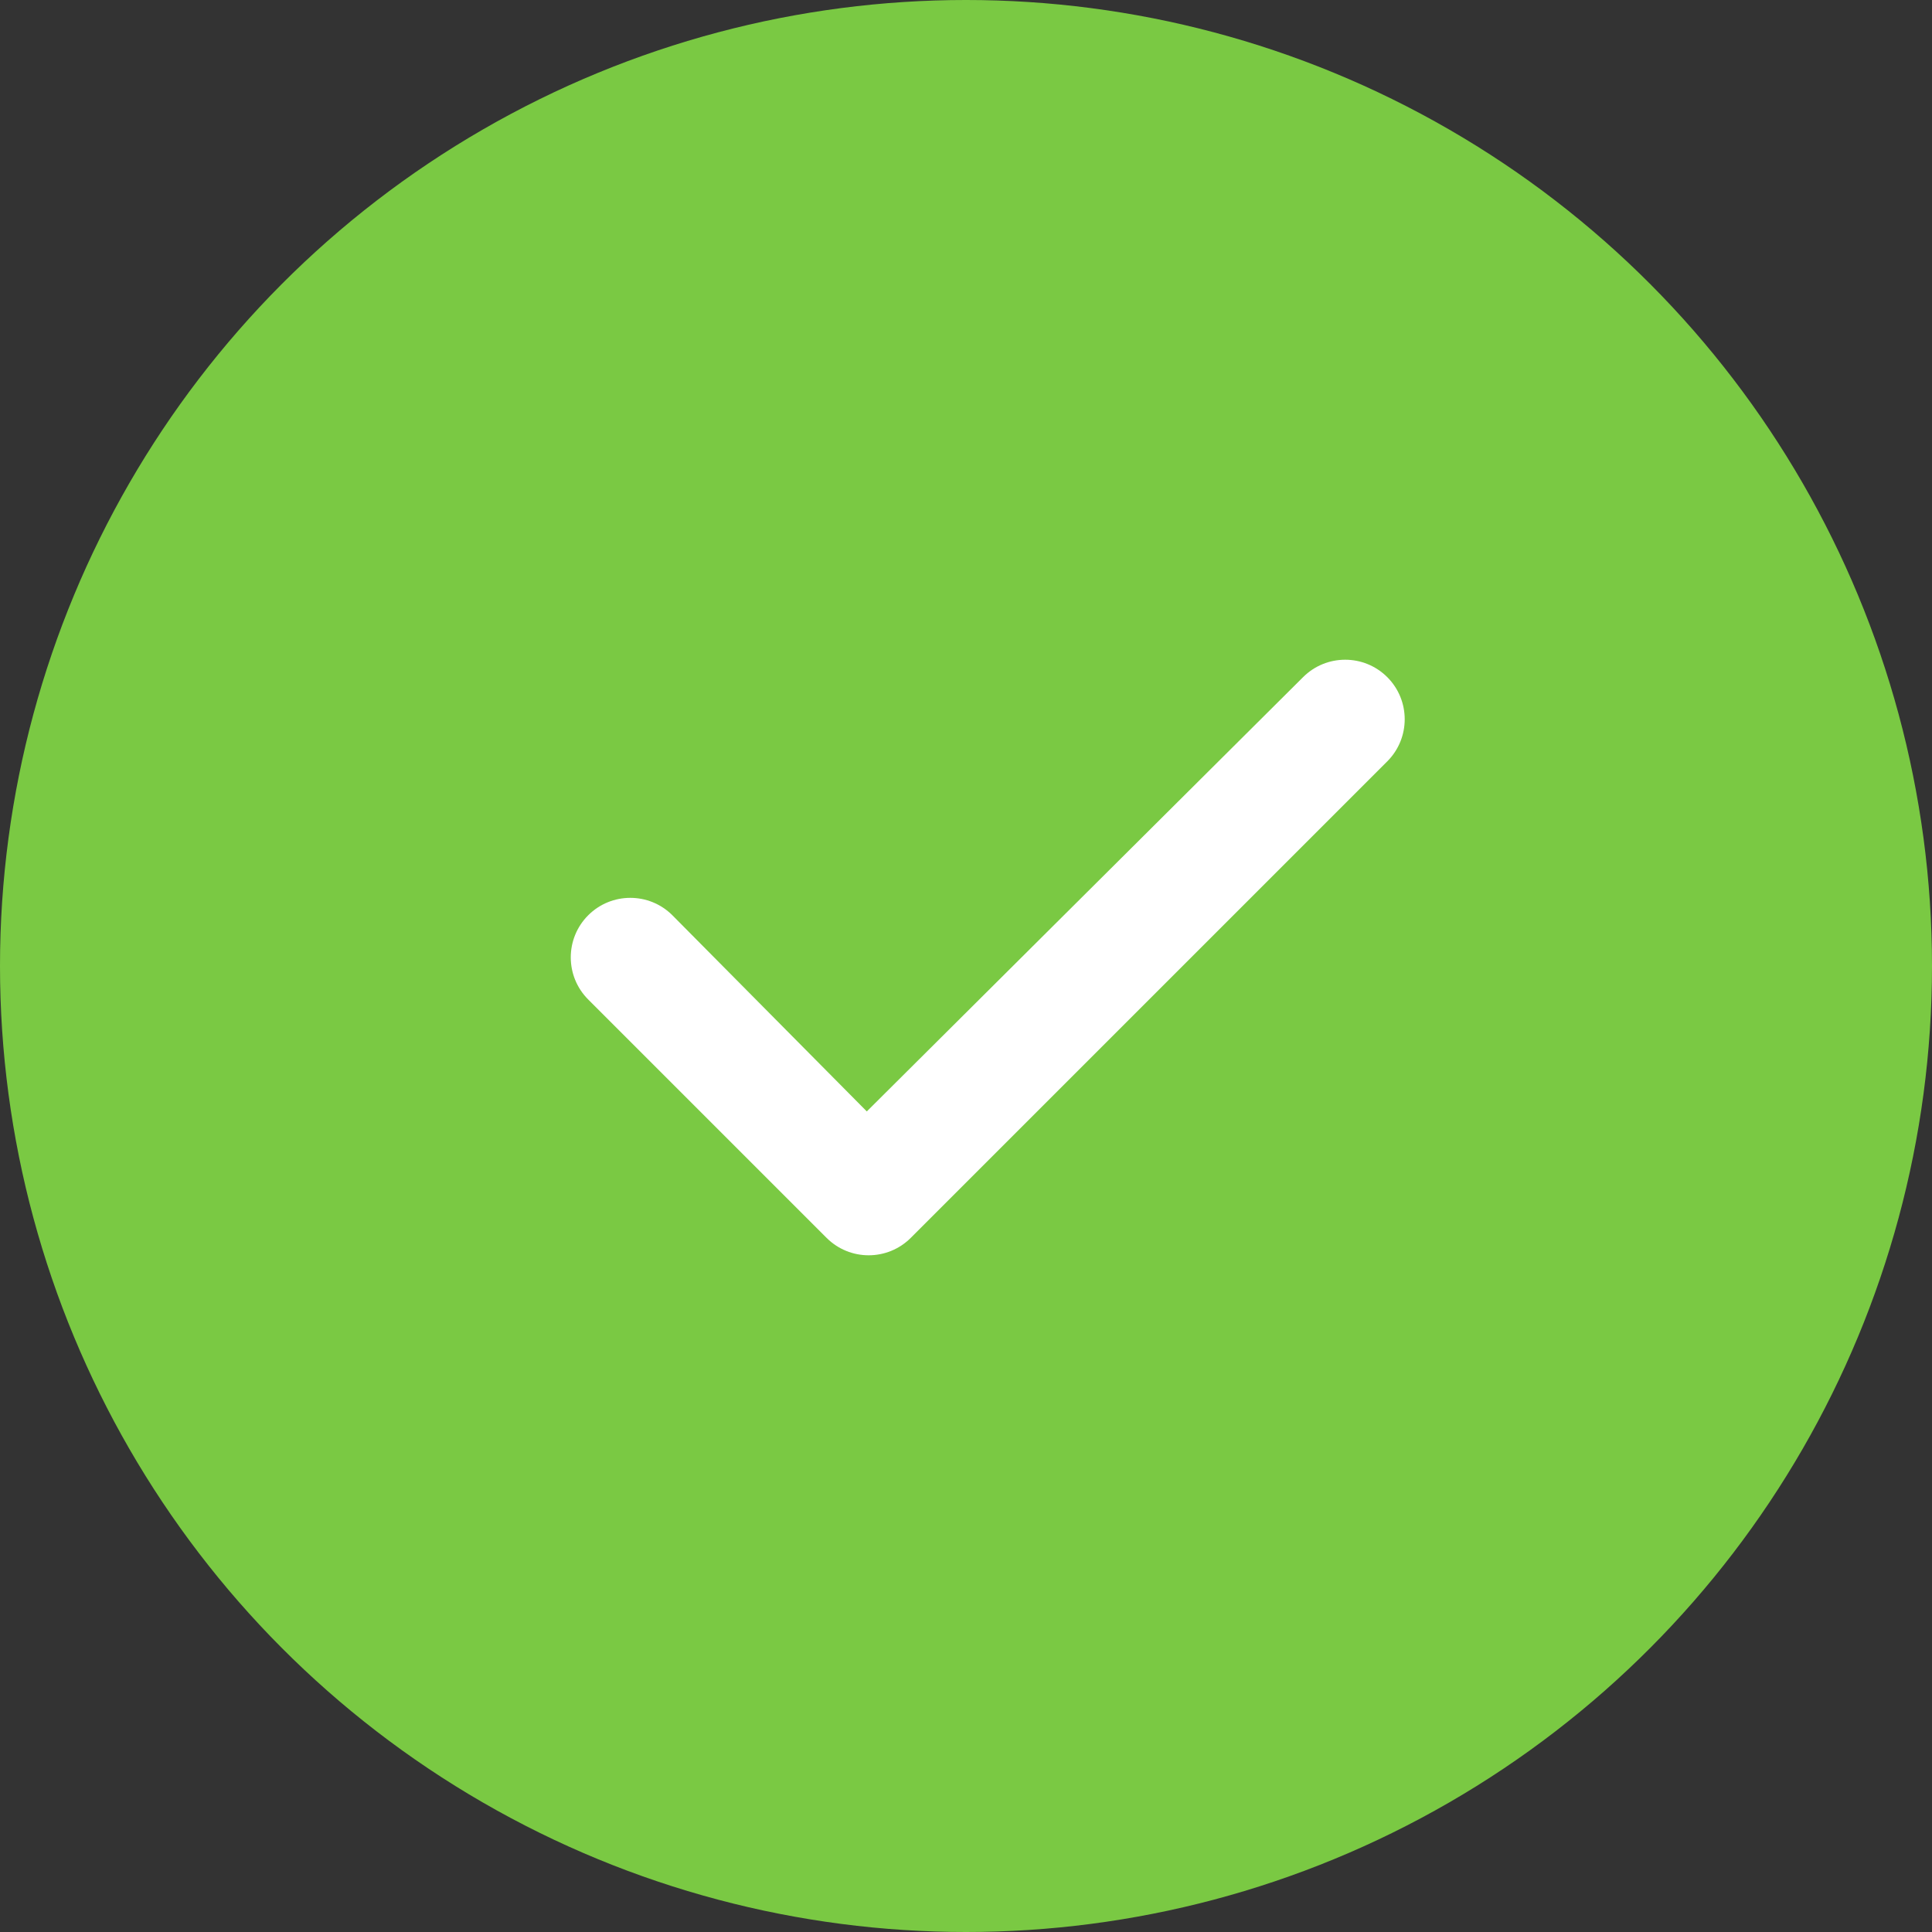
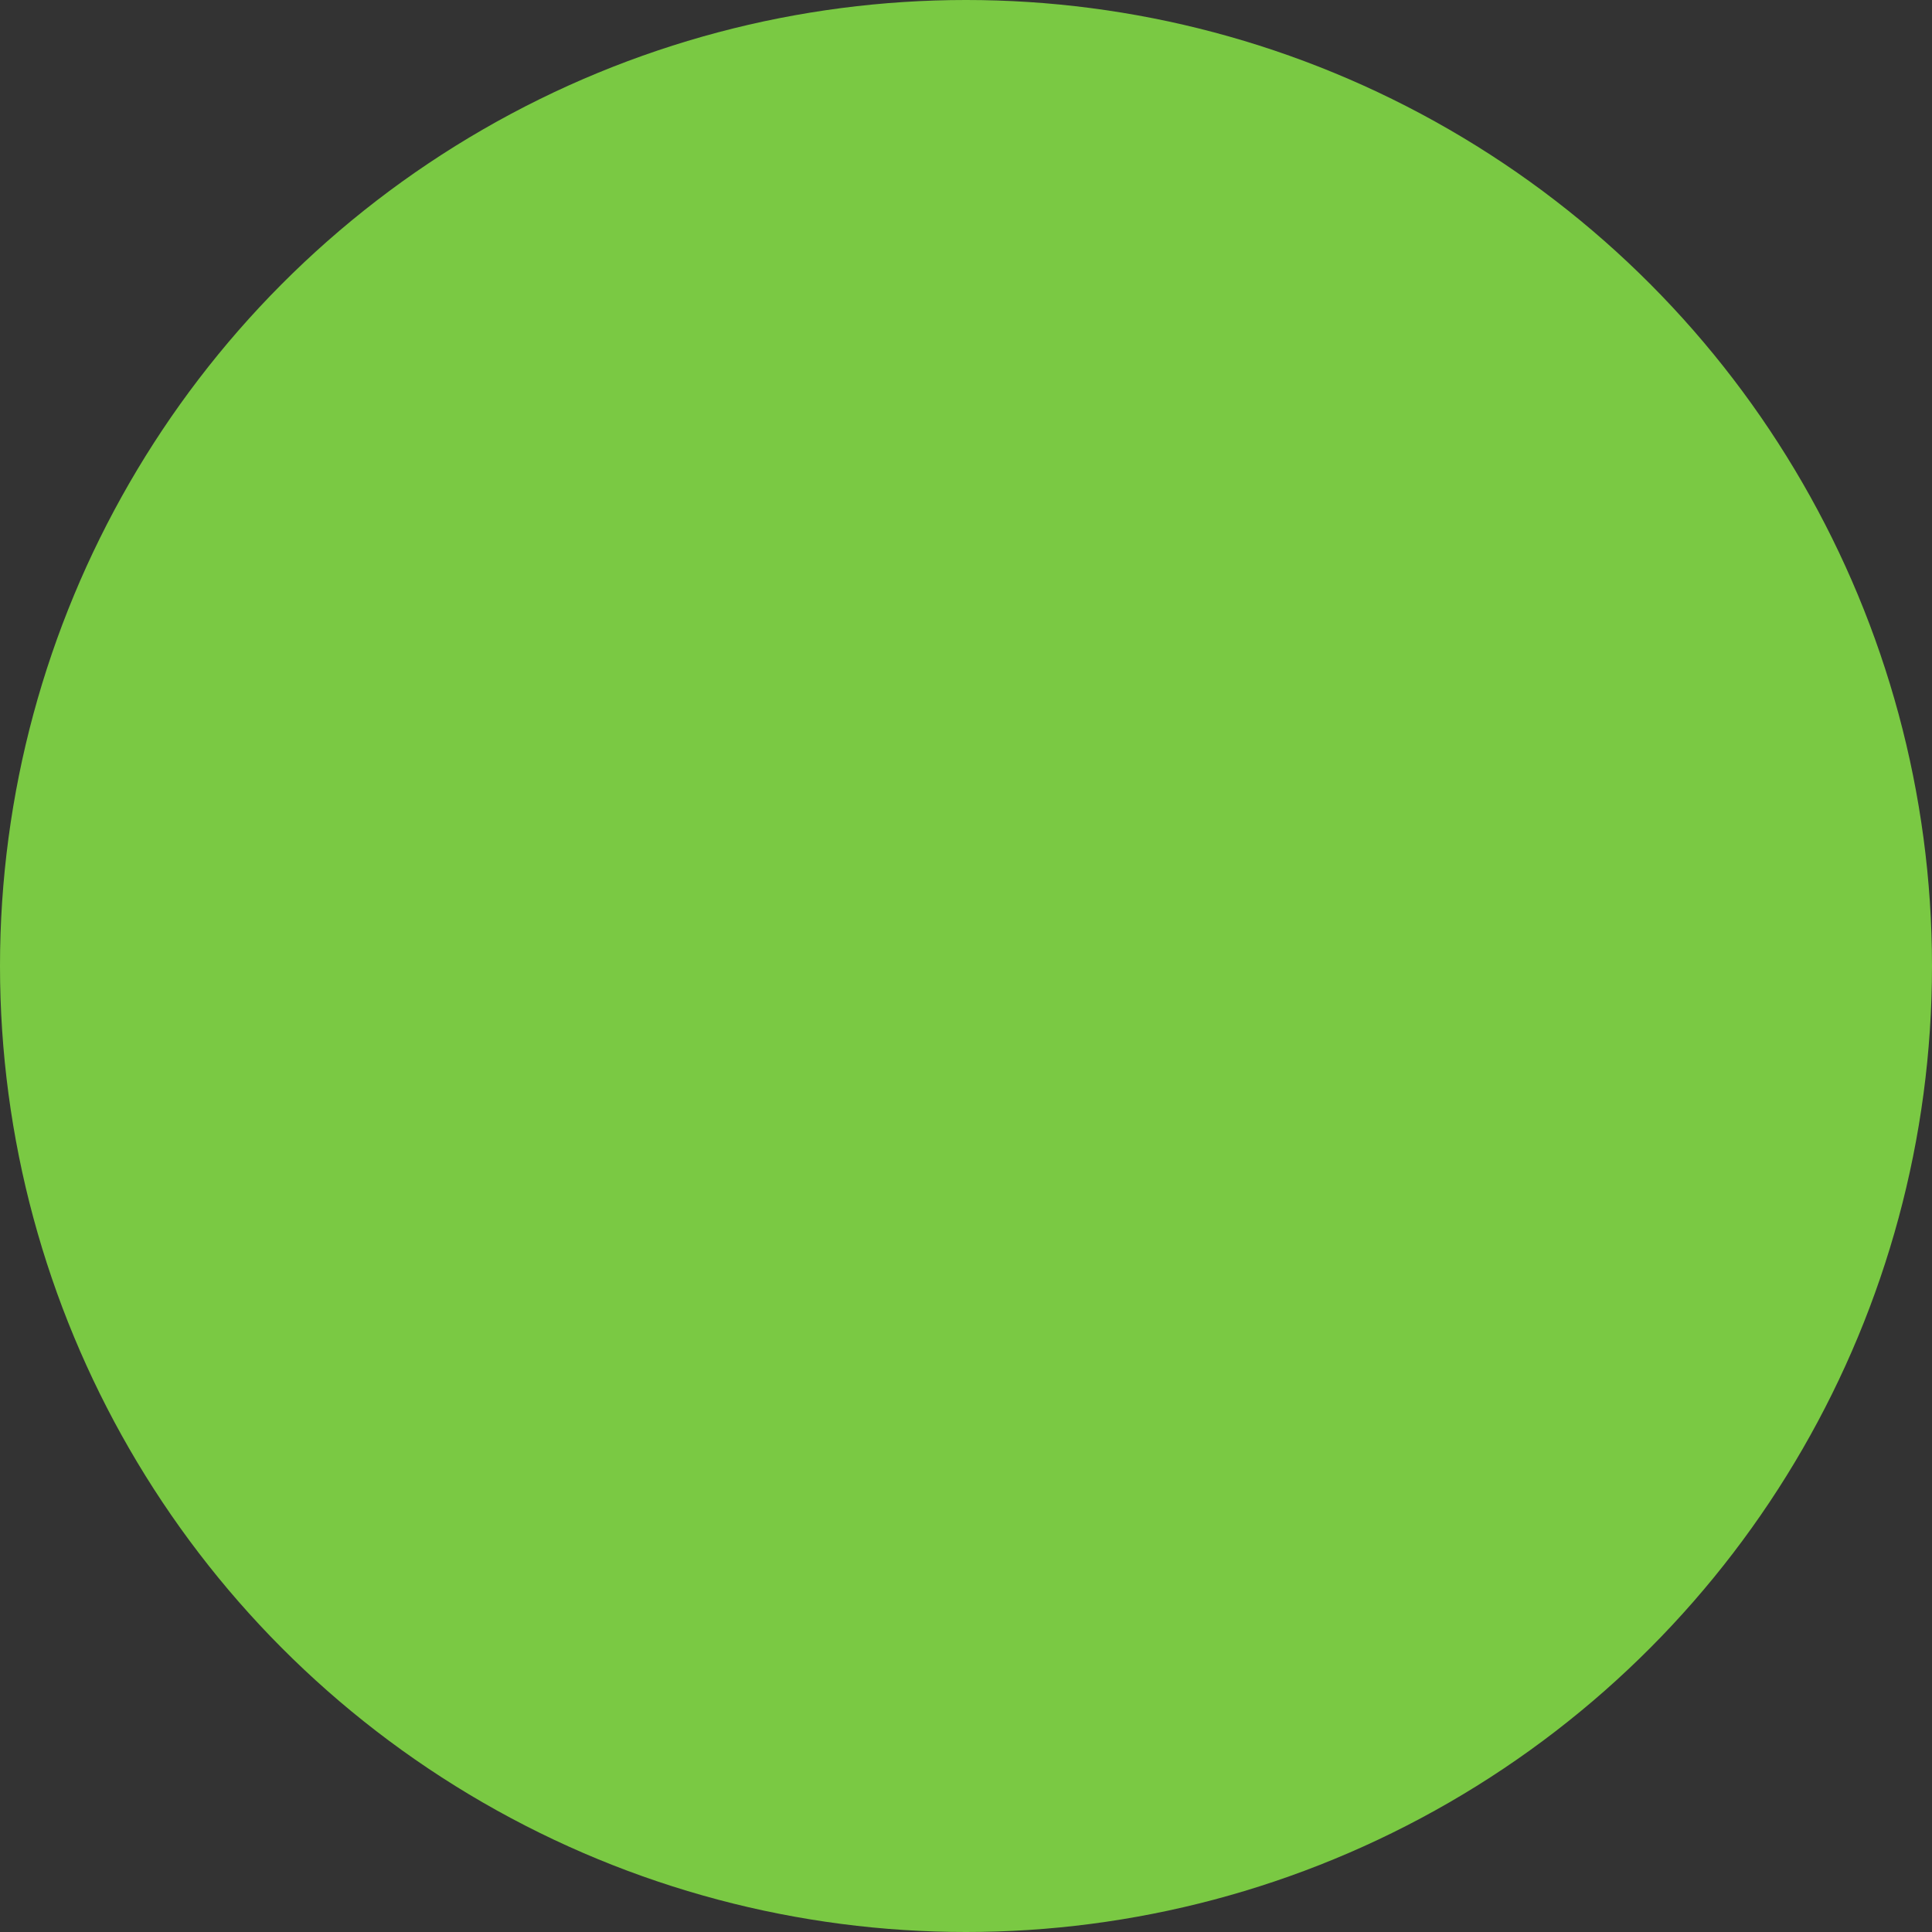
<svg xmlns="http://www.w3.org/2000/svg" id="b" data-name="Layer 2" viewBox="0 0 77.32 77.32">
  <rect x="0" y="0" width="77.32" height="77.32" fill="#333333" stroke="none" />
  <g id="c" data-name="Layer 1">
    <g>
      <circle cx="38.66" cy="38.66" r="38.66" style="fill: #7ac943;" />
-       <path d="m55.52,27.1c.93.93.93,2.44,0,3.37l-19.07,19.07c-.93.93-2.44.93-3.37,0l-9.54-9.54c-.93-.93-.93-2.44,0-3.37.93-.93,2.44-.93,3.37,0l7.78,7.85,17.46-17.38c.93-.93,2.44-.93,3.37,0Z" style="fill: #fff;" />
    </g>
  </g>
</svg>